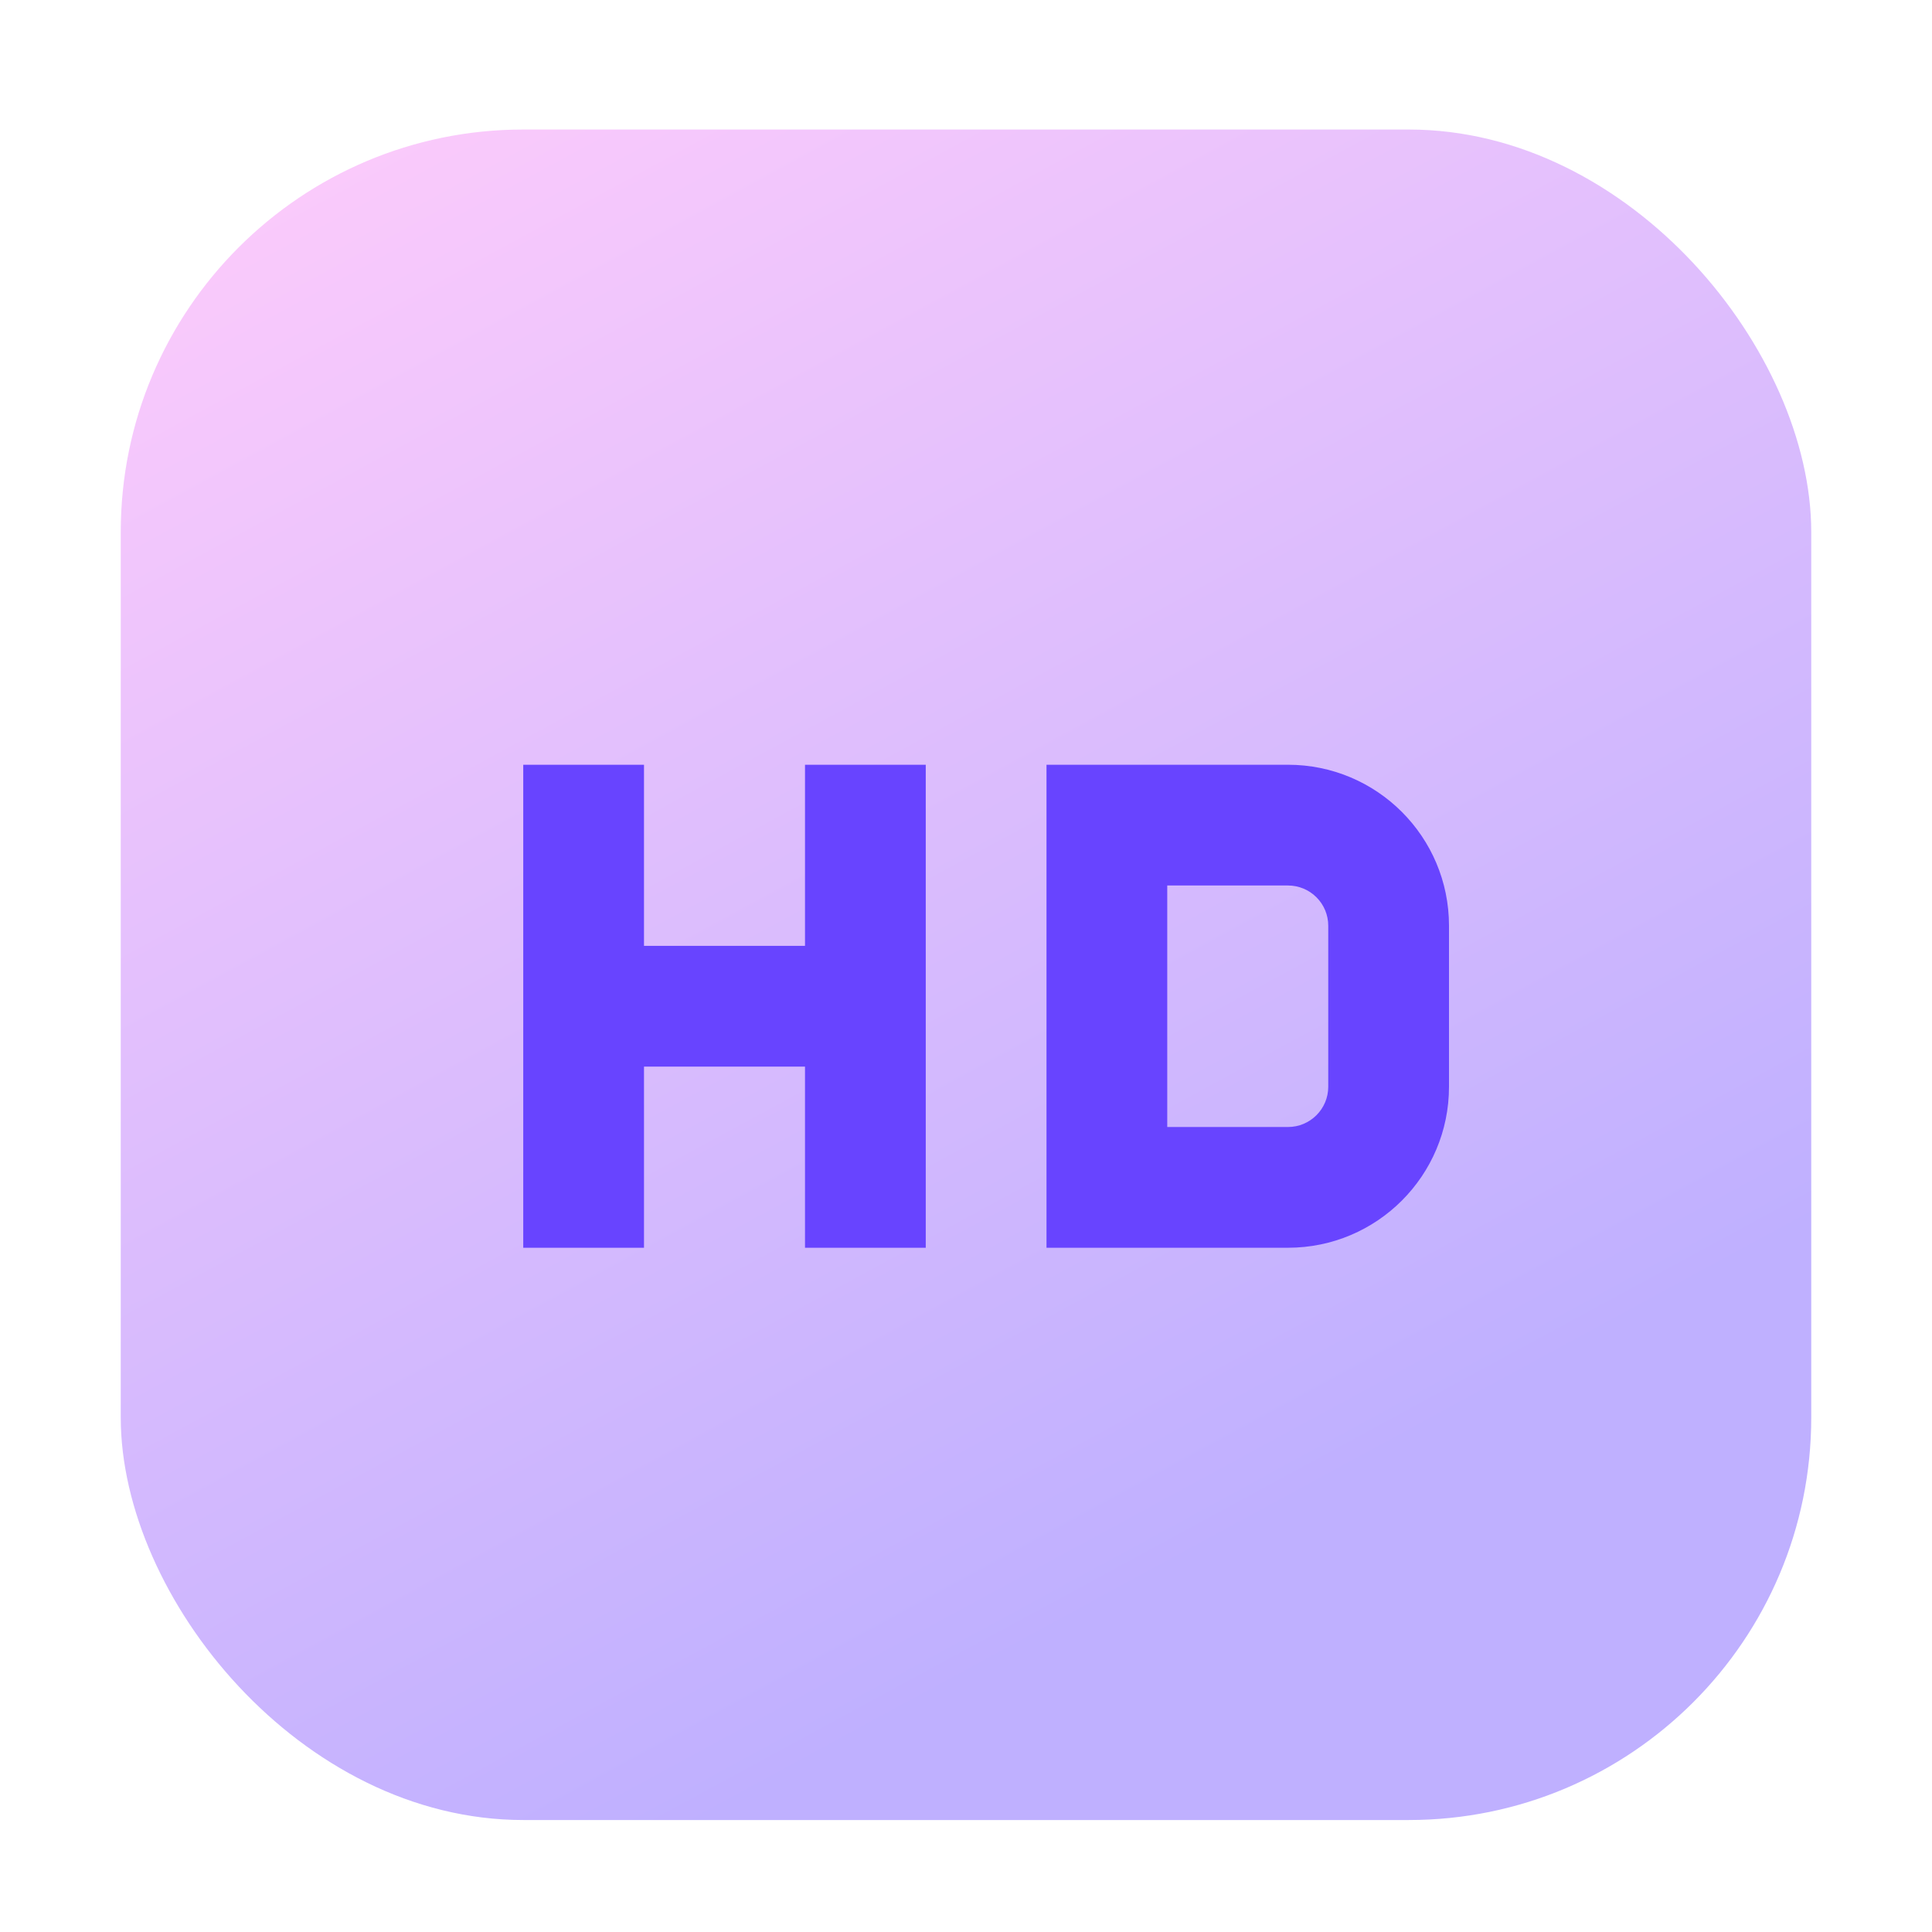
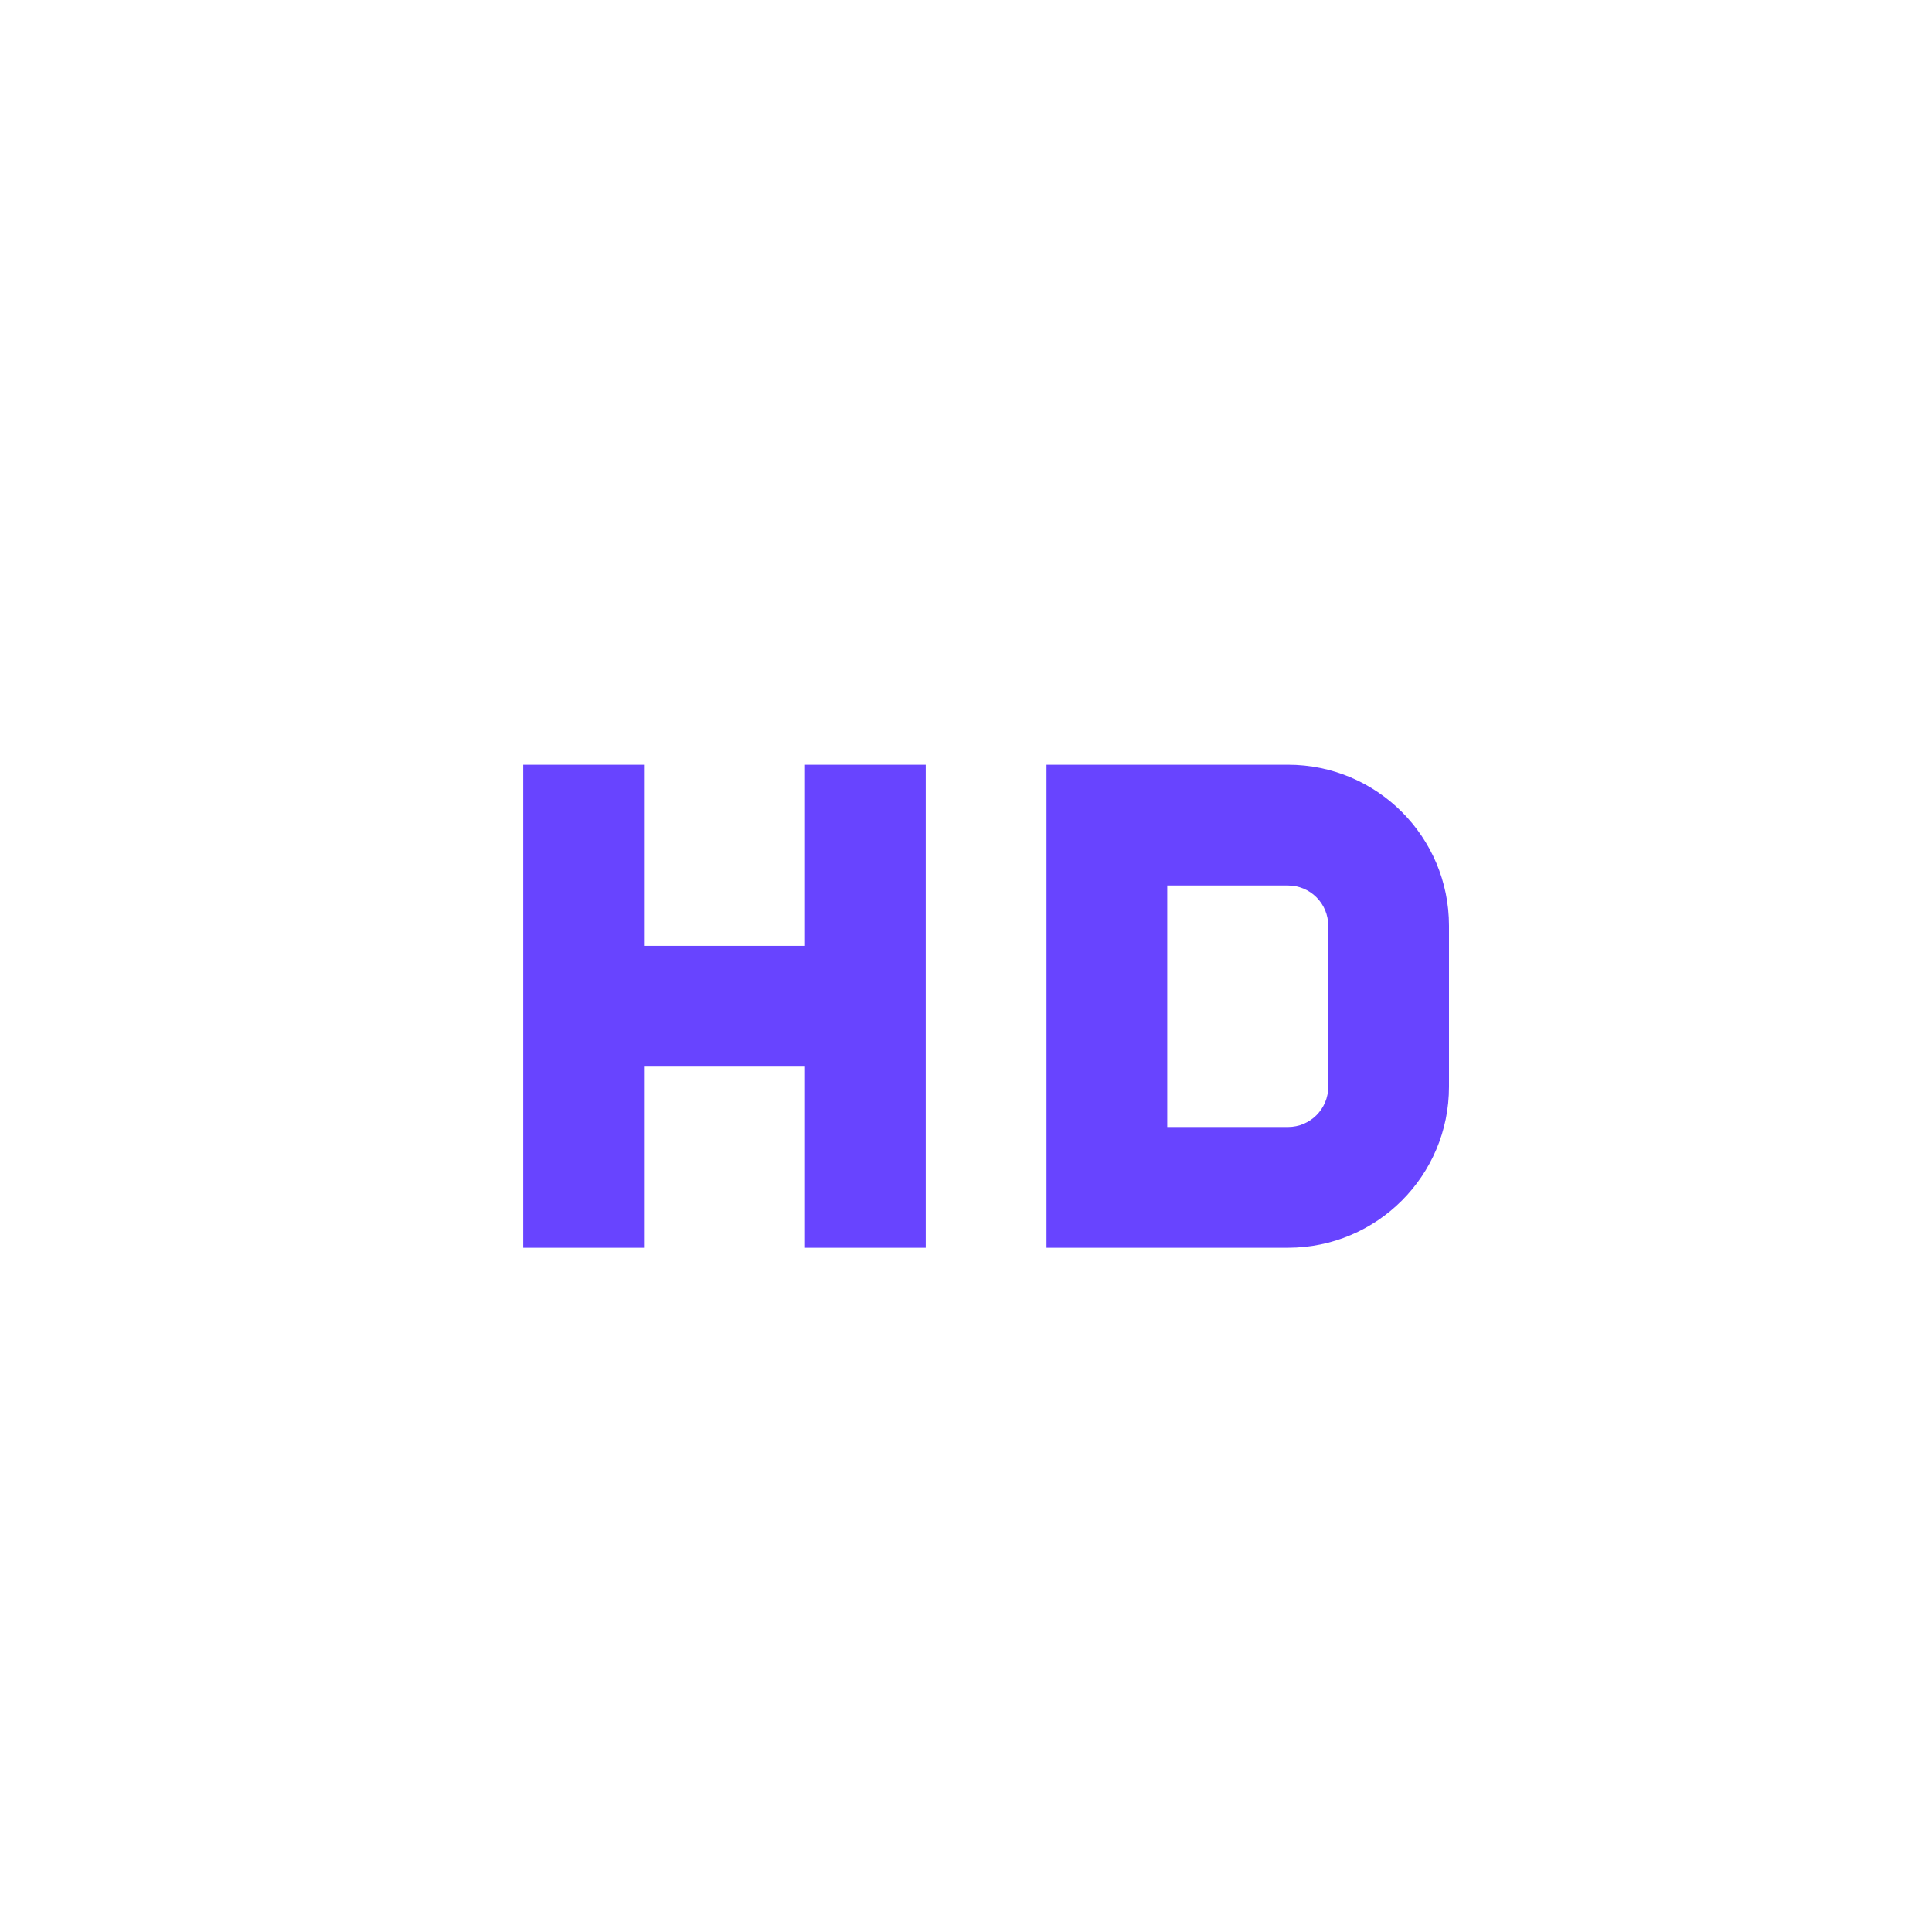
<svg xmlns="http://www.w3.org/2000/svg" width="48px" height="48px" viewBox="0 0 48 48" version="1.1">
  <title>icon-photo-enhance.320344d</title>
  <defs>
    <linearGradient x1="0%" y1="0%" x2="50%" y2="92.093%" id="linearGradient-1">
      <stop stop-color="#FFCCFB" offset="0%" />
      <stop stop-color="#BFB0FF" offset="100%" />
    </linearGradient>
  </defs>
  <g id="页面-1" stroke="none" stroke-width="1" fill="none" fill-rule="evenodd">
    <g id="PC-结果页功能入口" transform="translate(-836, -686)">
      <g id="icon-photo-enhance.320344d" transform="translate(836, 686)">
        <rect id="矩形" x="0" y="0" width="48" height="48" />
        <g id="编组-17" transform="translate(3, 3.218)">
-           <rect id="矩形" fill="url(#linearGradient-1)" x="0" y="0" width="42" height="42" rx="10" />
-           <path d="M13,23.282 L13,27.782 L10,27.782 L10,15.782 L13,15.782 L13,20.282 L17,20.282 L17,15.782 L20,15.782 L20,27.782 L17,27.782 L17,23.282 L13,23.282 Z M29,15.782 C31.209,15.782 33,17.572 33,19.782 L33,23.782 C33,25.991 31.209,27.782 29,27.782 L23,27.782 L23,15.782 L29,15.782 Z M29,18.782 L26,18.782 L26,24.782 L29,24.782 C29.552,24.782 30,24.334 30,23.782 L30,19.782 C30,19.516 29.895,19.262 29.707,19.075 C29.52,18.887 29.265,18.782 29,18.782 Z" id="形状结合" fill="#6844FF" fill-rule="nonzero" />
+           <path d="M13,23.282 L13,27.782 L10,27.782 L10,15.782 L13,15.782 L13,20.282 L17,20.282 L17,15.782 L20,15.782 L20,27.782 L17,27.782 L17,23.282 L13,23.282 M29,15.782 C31.209,15.782 33,17.572 33,19.782 L33,23.782 C33,25.991 31.209,27.782 29,27.782 L23,27.782 L23,15.782 L29,15.782 Z M29,18.782 L26,18.782 L26,24.782 L29,24.782 C29.552,24.782 30,24.334 30,23.782 L30,19.782 C30,19.516 29.895,19.262 29.707,19.075 C29.52,18.887 29.265,18.782 29,18.782 Z" id="形状结合" fill="#6844FF" fill-rule="nonzero" />
        </g>
      </g>
    </g>
  </g>
</svg>